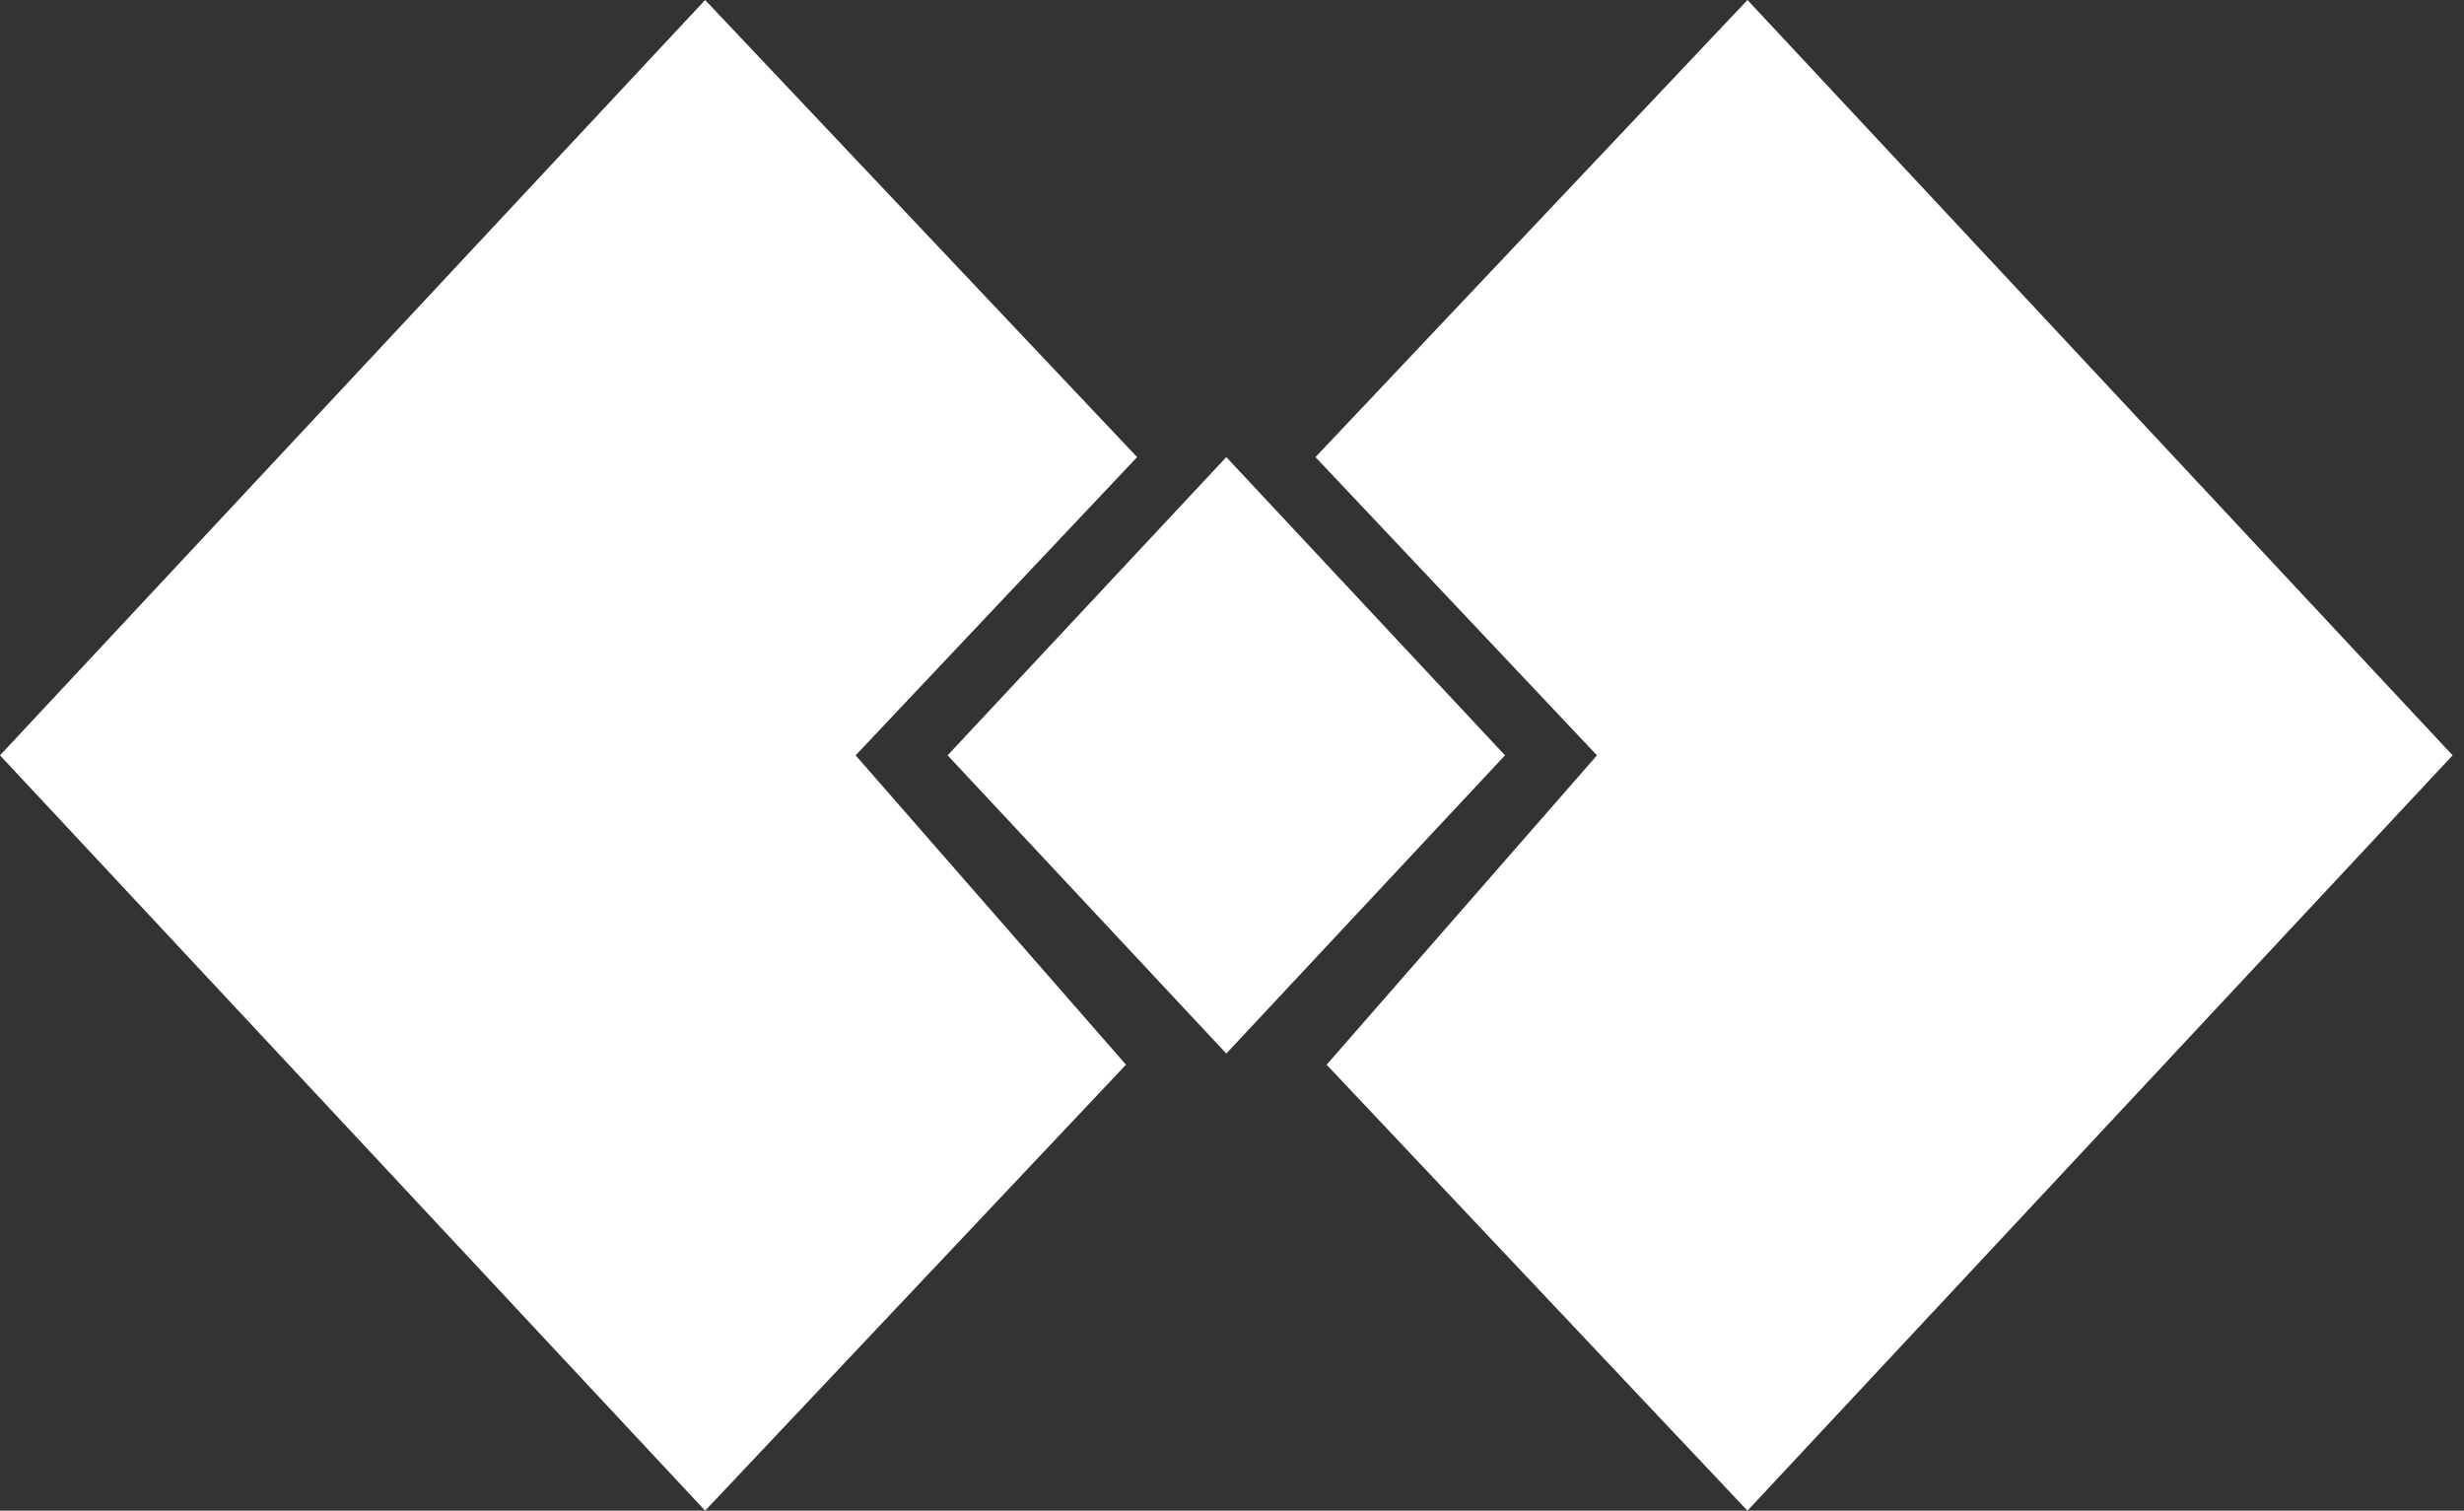
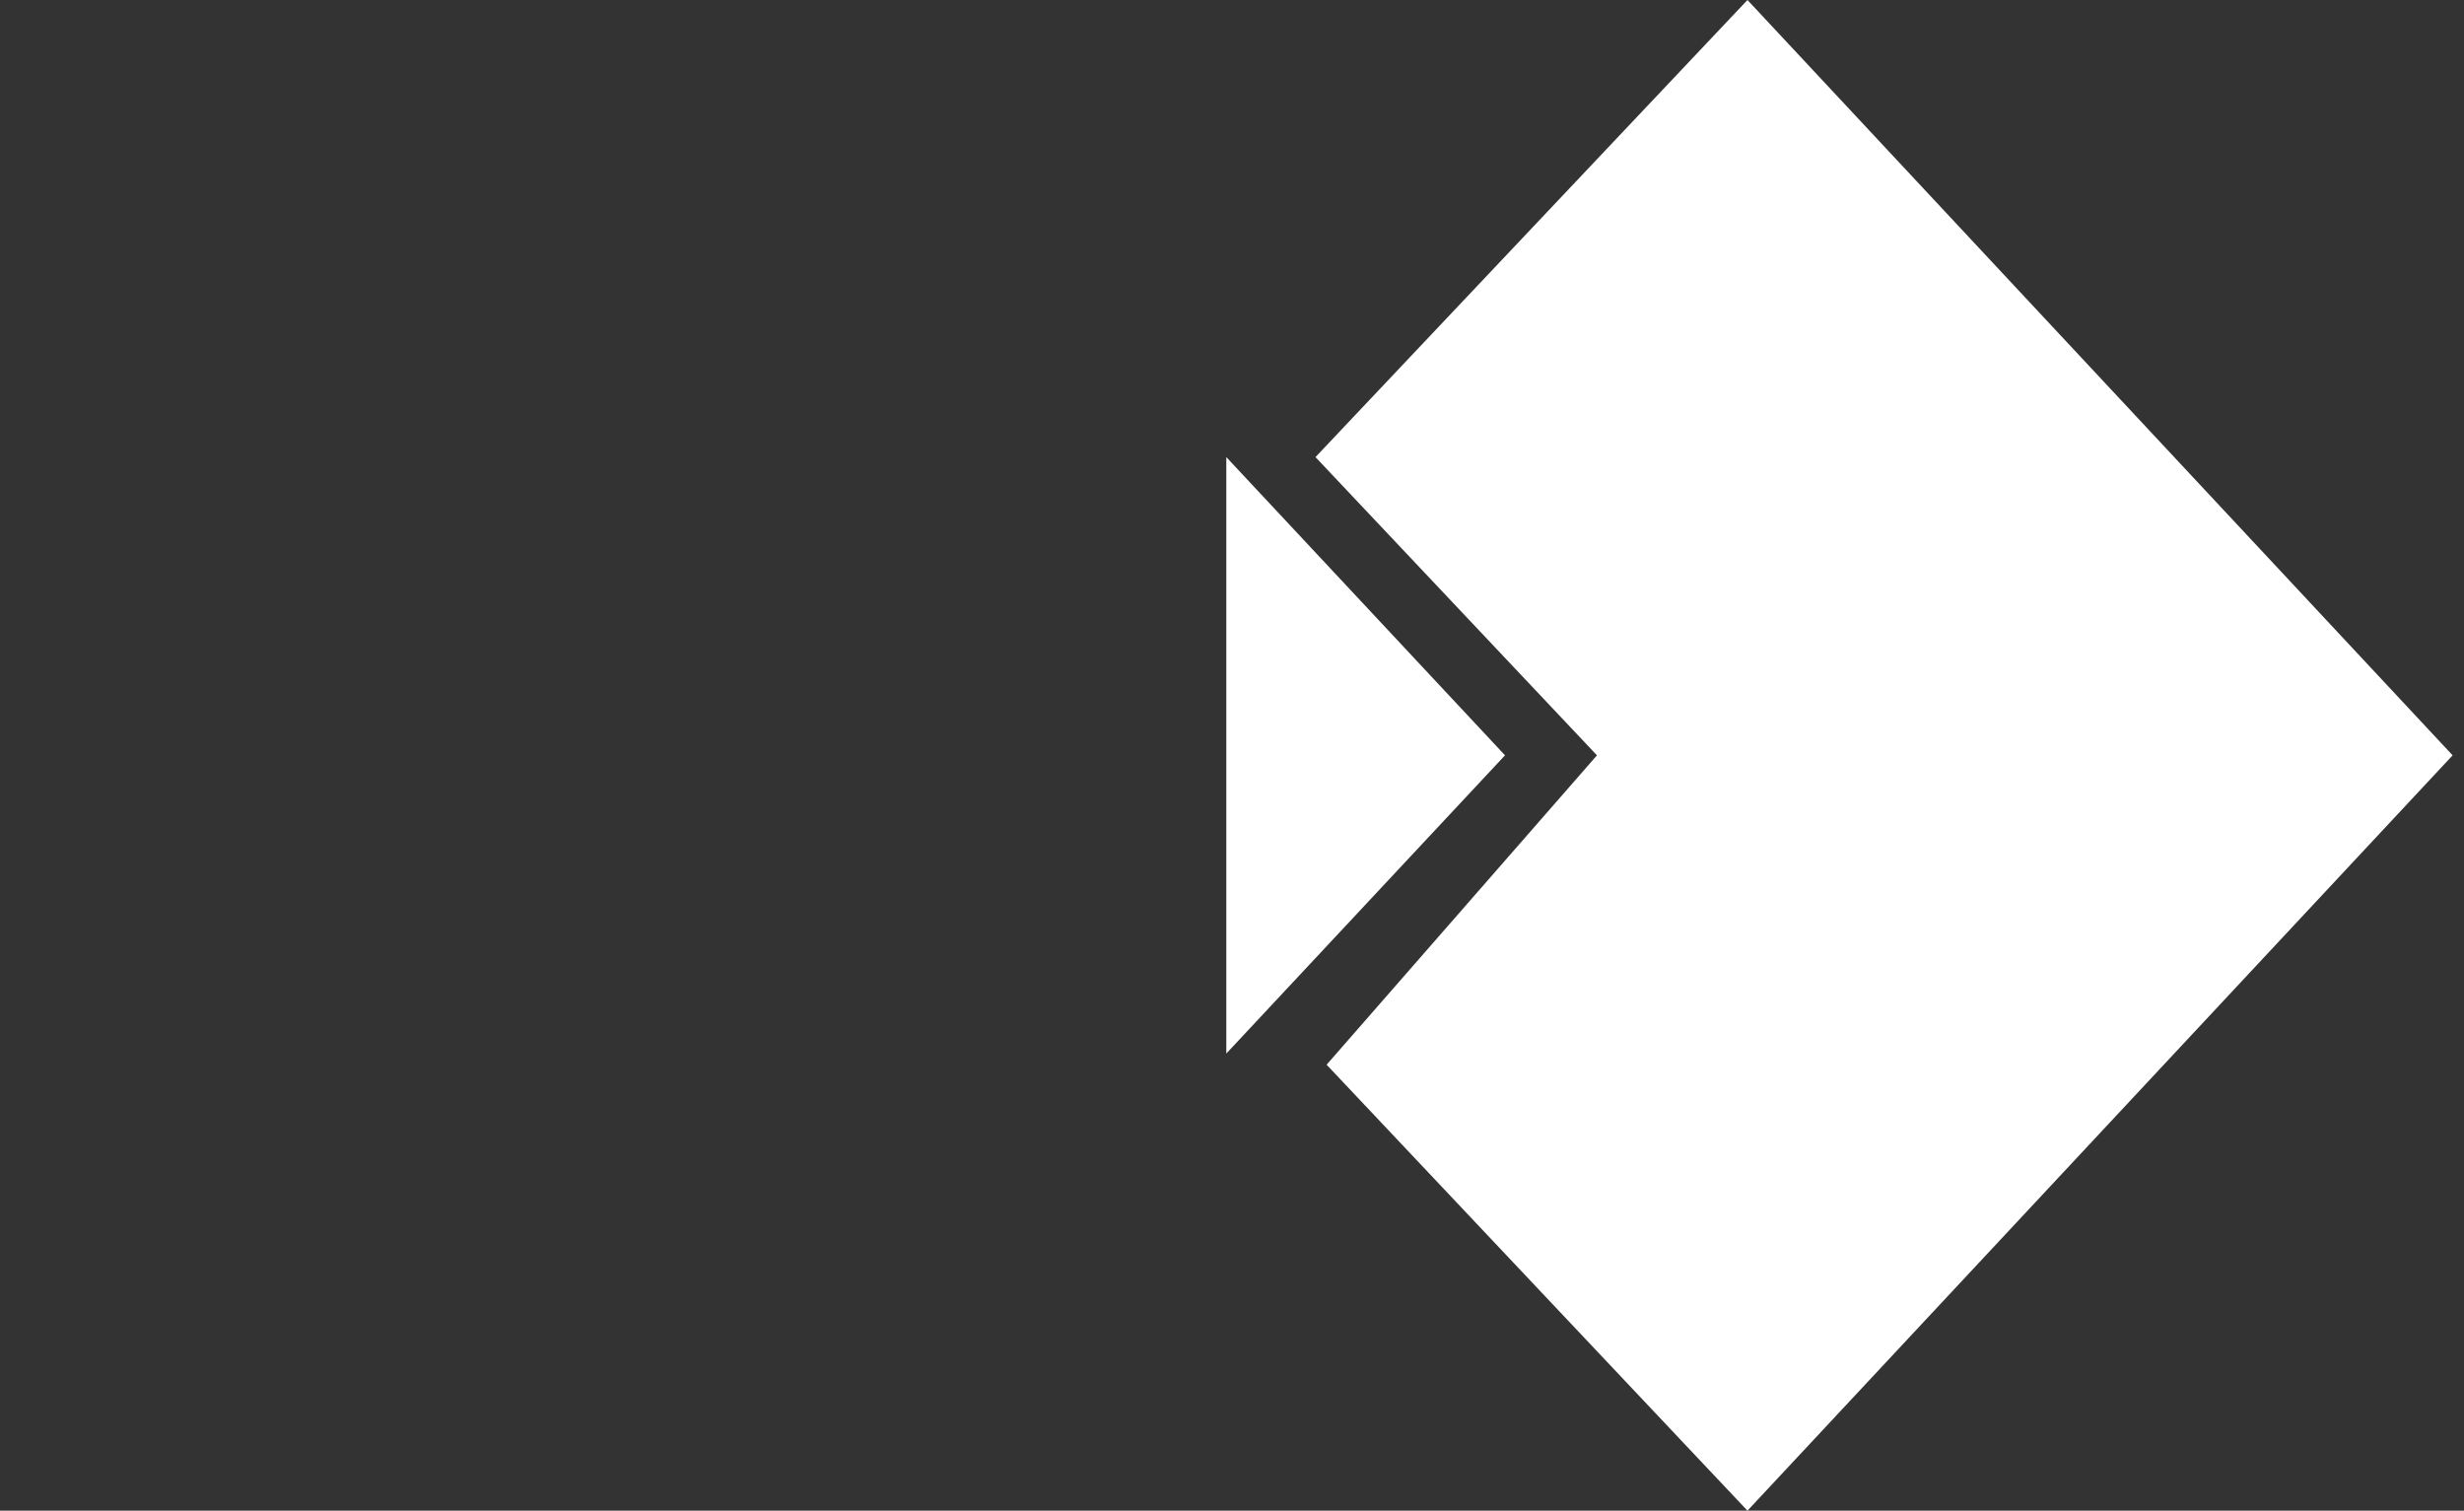
<svg xmlns="http://www.w3.org/2000/svg" width="199" height="122" viewBox="0 0 199 122" fill="none">
  <rect x="0" y="0" width="199" height="122" fill="#333333" stroke="none" />
-   <path d="M99.04 36.915L121.549 60.999L99.04 85.084L76.531 60.999L99.04 36.915Z" fill="white" />
-   <path d="M56.948 0L91.838 36.915L69.103 61L90.937 85.985L56.948 122L0 61L56.948 0Z" fill="white" />
+   <path d="M99.04 36.915L121.549 60.999L99.04 85.084L99.04 36.915Z" fill="white" />
  <path d="M141.131 0L106.242 36.915L128.976 61L107.142 85.985L141.131 122L198.08 61L141.131 0Z" fill="white" />
</svg>